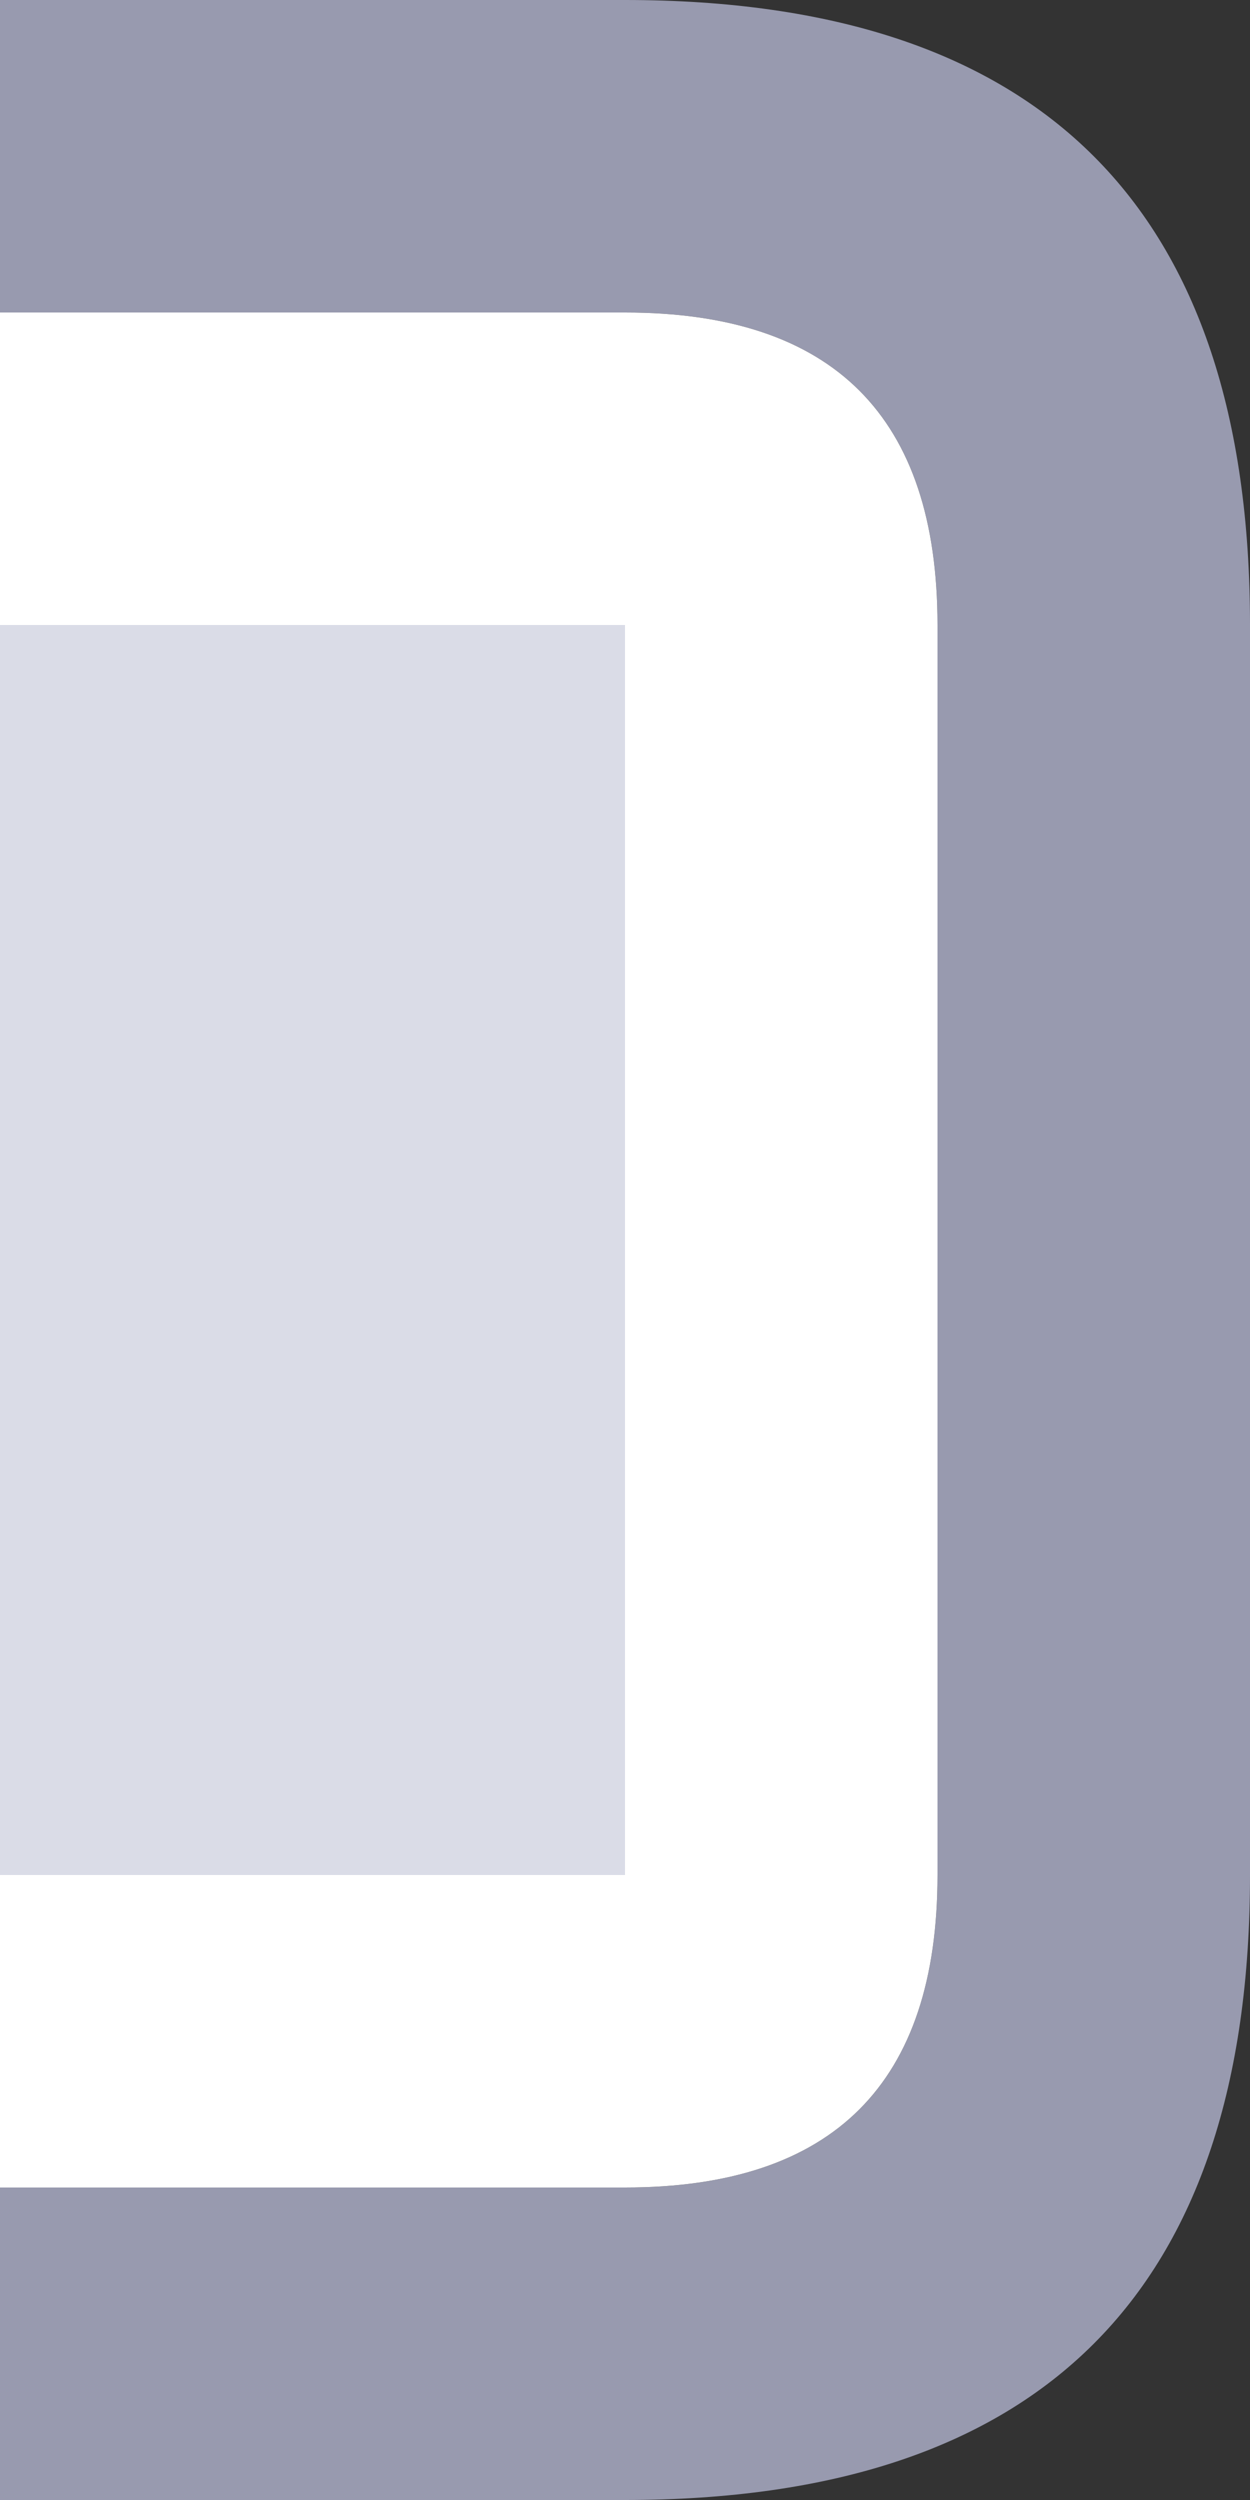
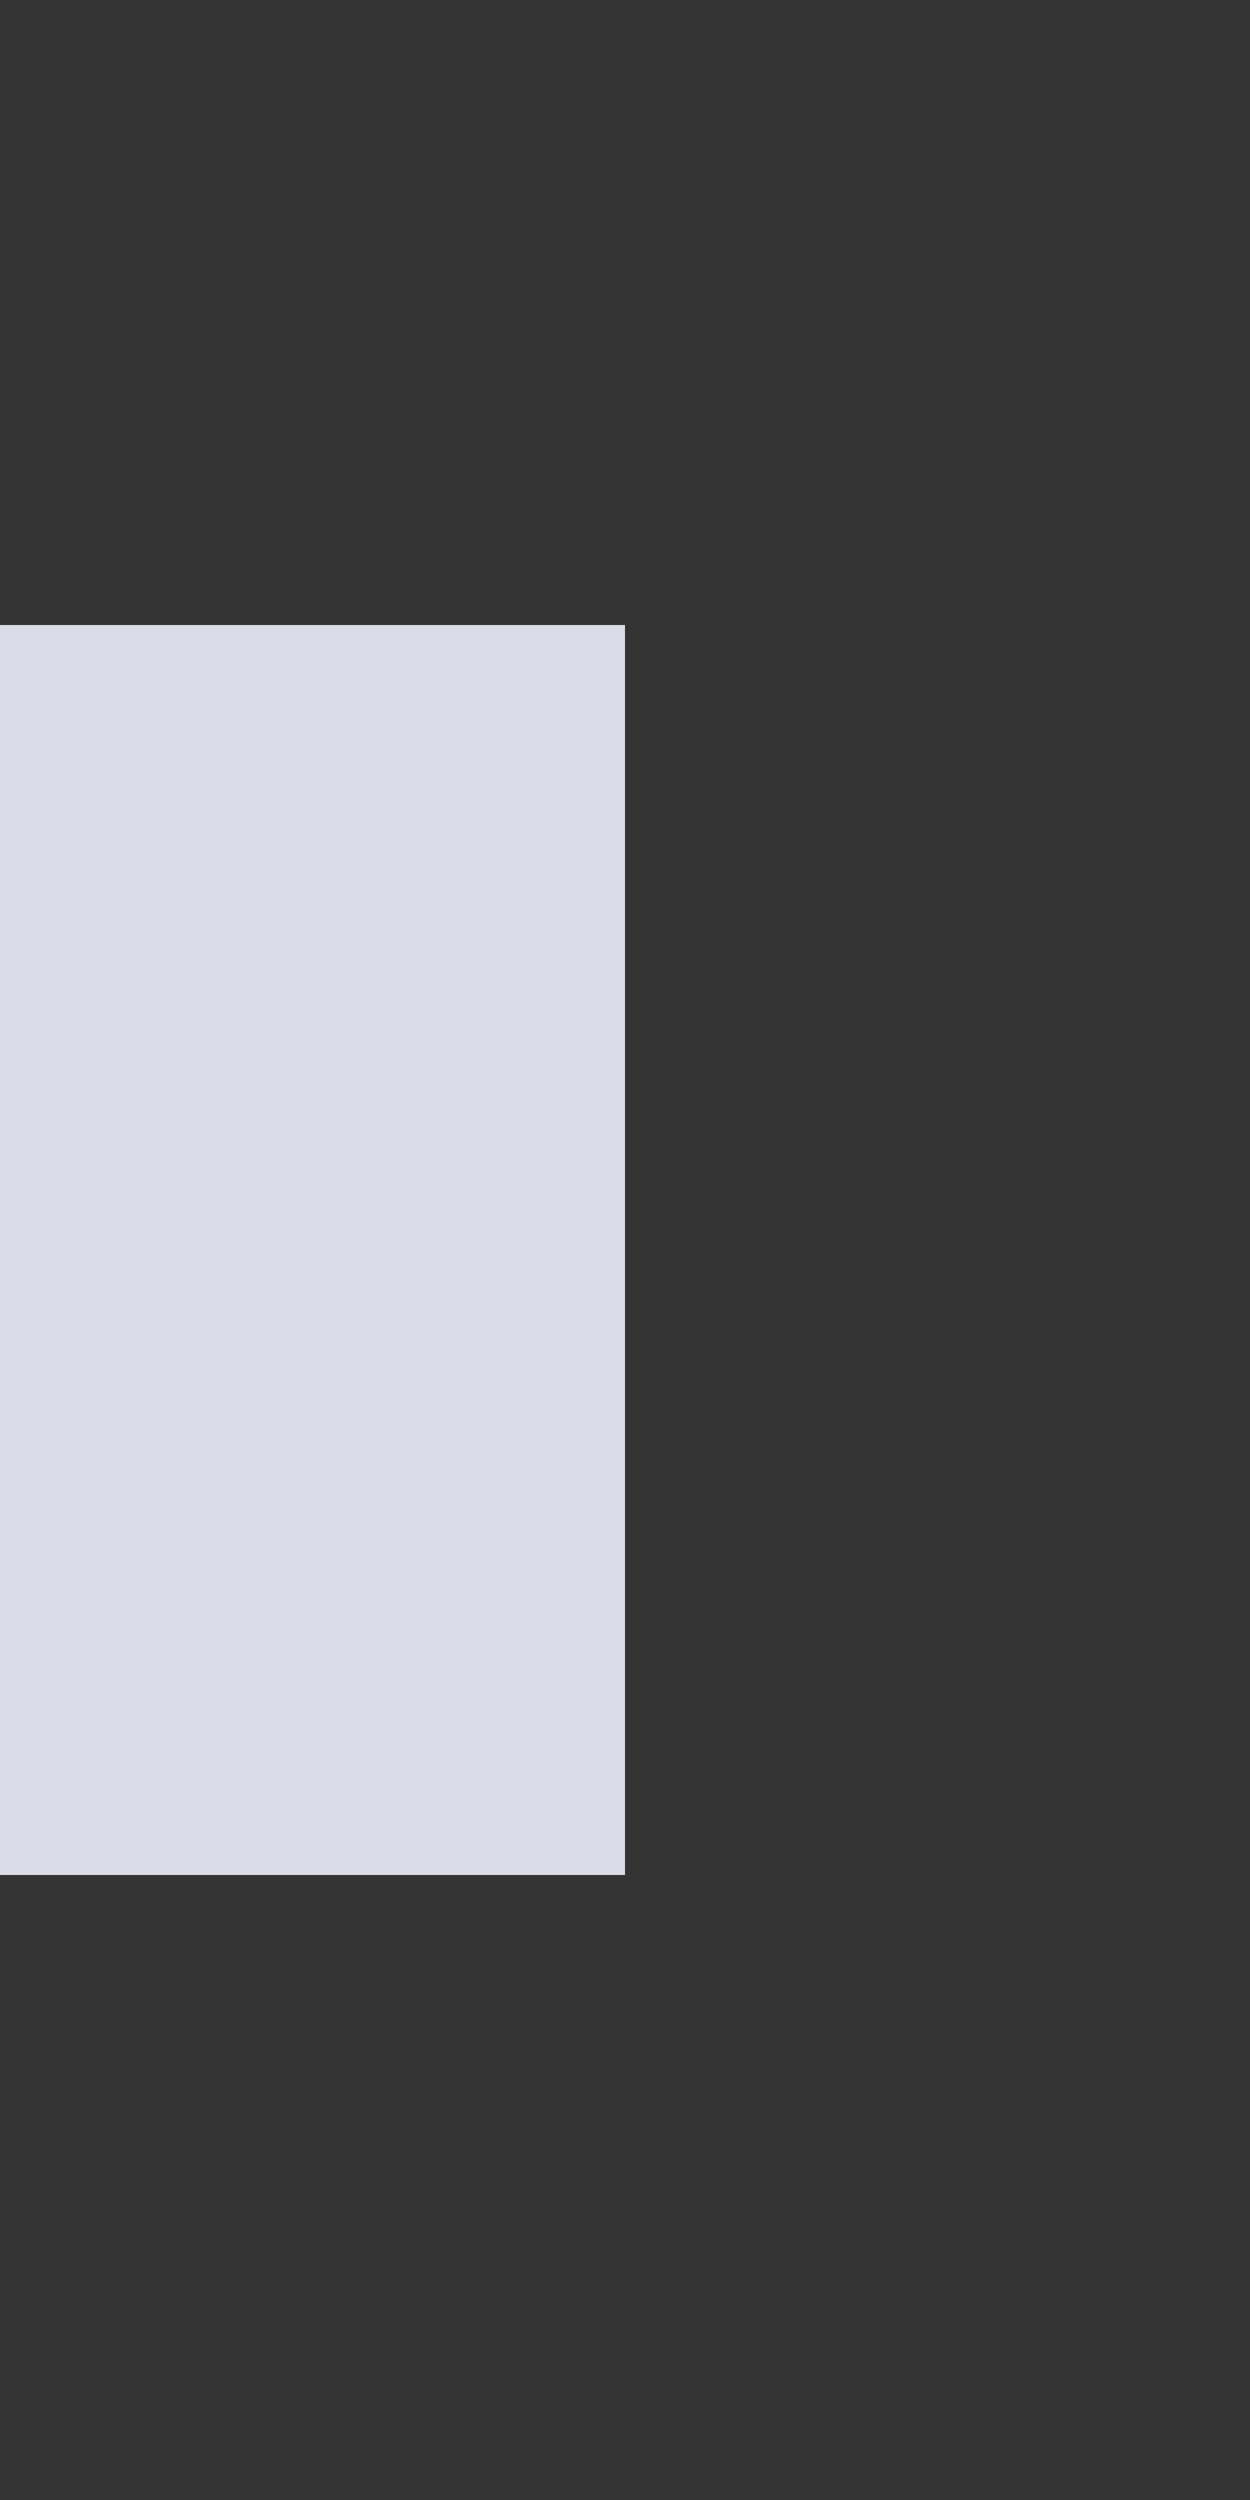
<svg xmlns="http://www.w3.org/2000/svg" width="8" height="16">
  <rect width="100%" height="100%" fill="#333333" stroke="none" />
  <defs />
  <g>
-     <path stroke="none" fill="#989AAF" d="M0 14 L4 14 Q6 14 6 12 L6 4 Q6 2 4 2 L0 2 0 0 4 0 Q8 0 8 4 L8 12 Q8 16 4 16 L0 16 0 14" />
-     <path stroke="none" fill="#FFFFFF" d="M0 14 L0 12 4 12 4 4 0 4 0 2 4 2 Q6 2 6 4 L6 12 Q6 14 4 14 L0 14" />
    <path stroke="none" fill="#DADCE7" d="M0 4 L4 4 4 12 0 12 0 4" />
  </g>
</svg>